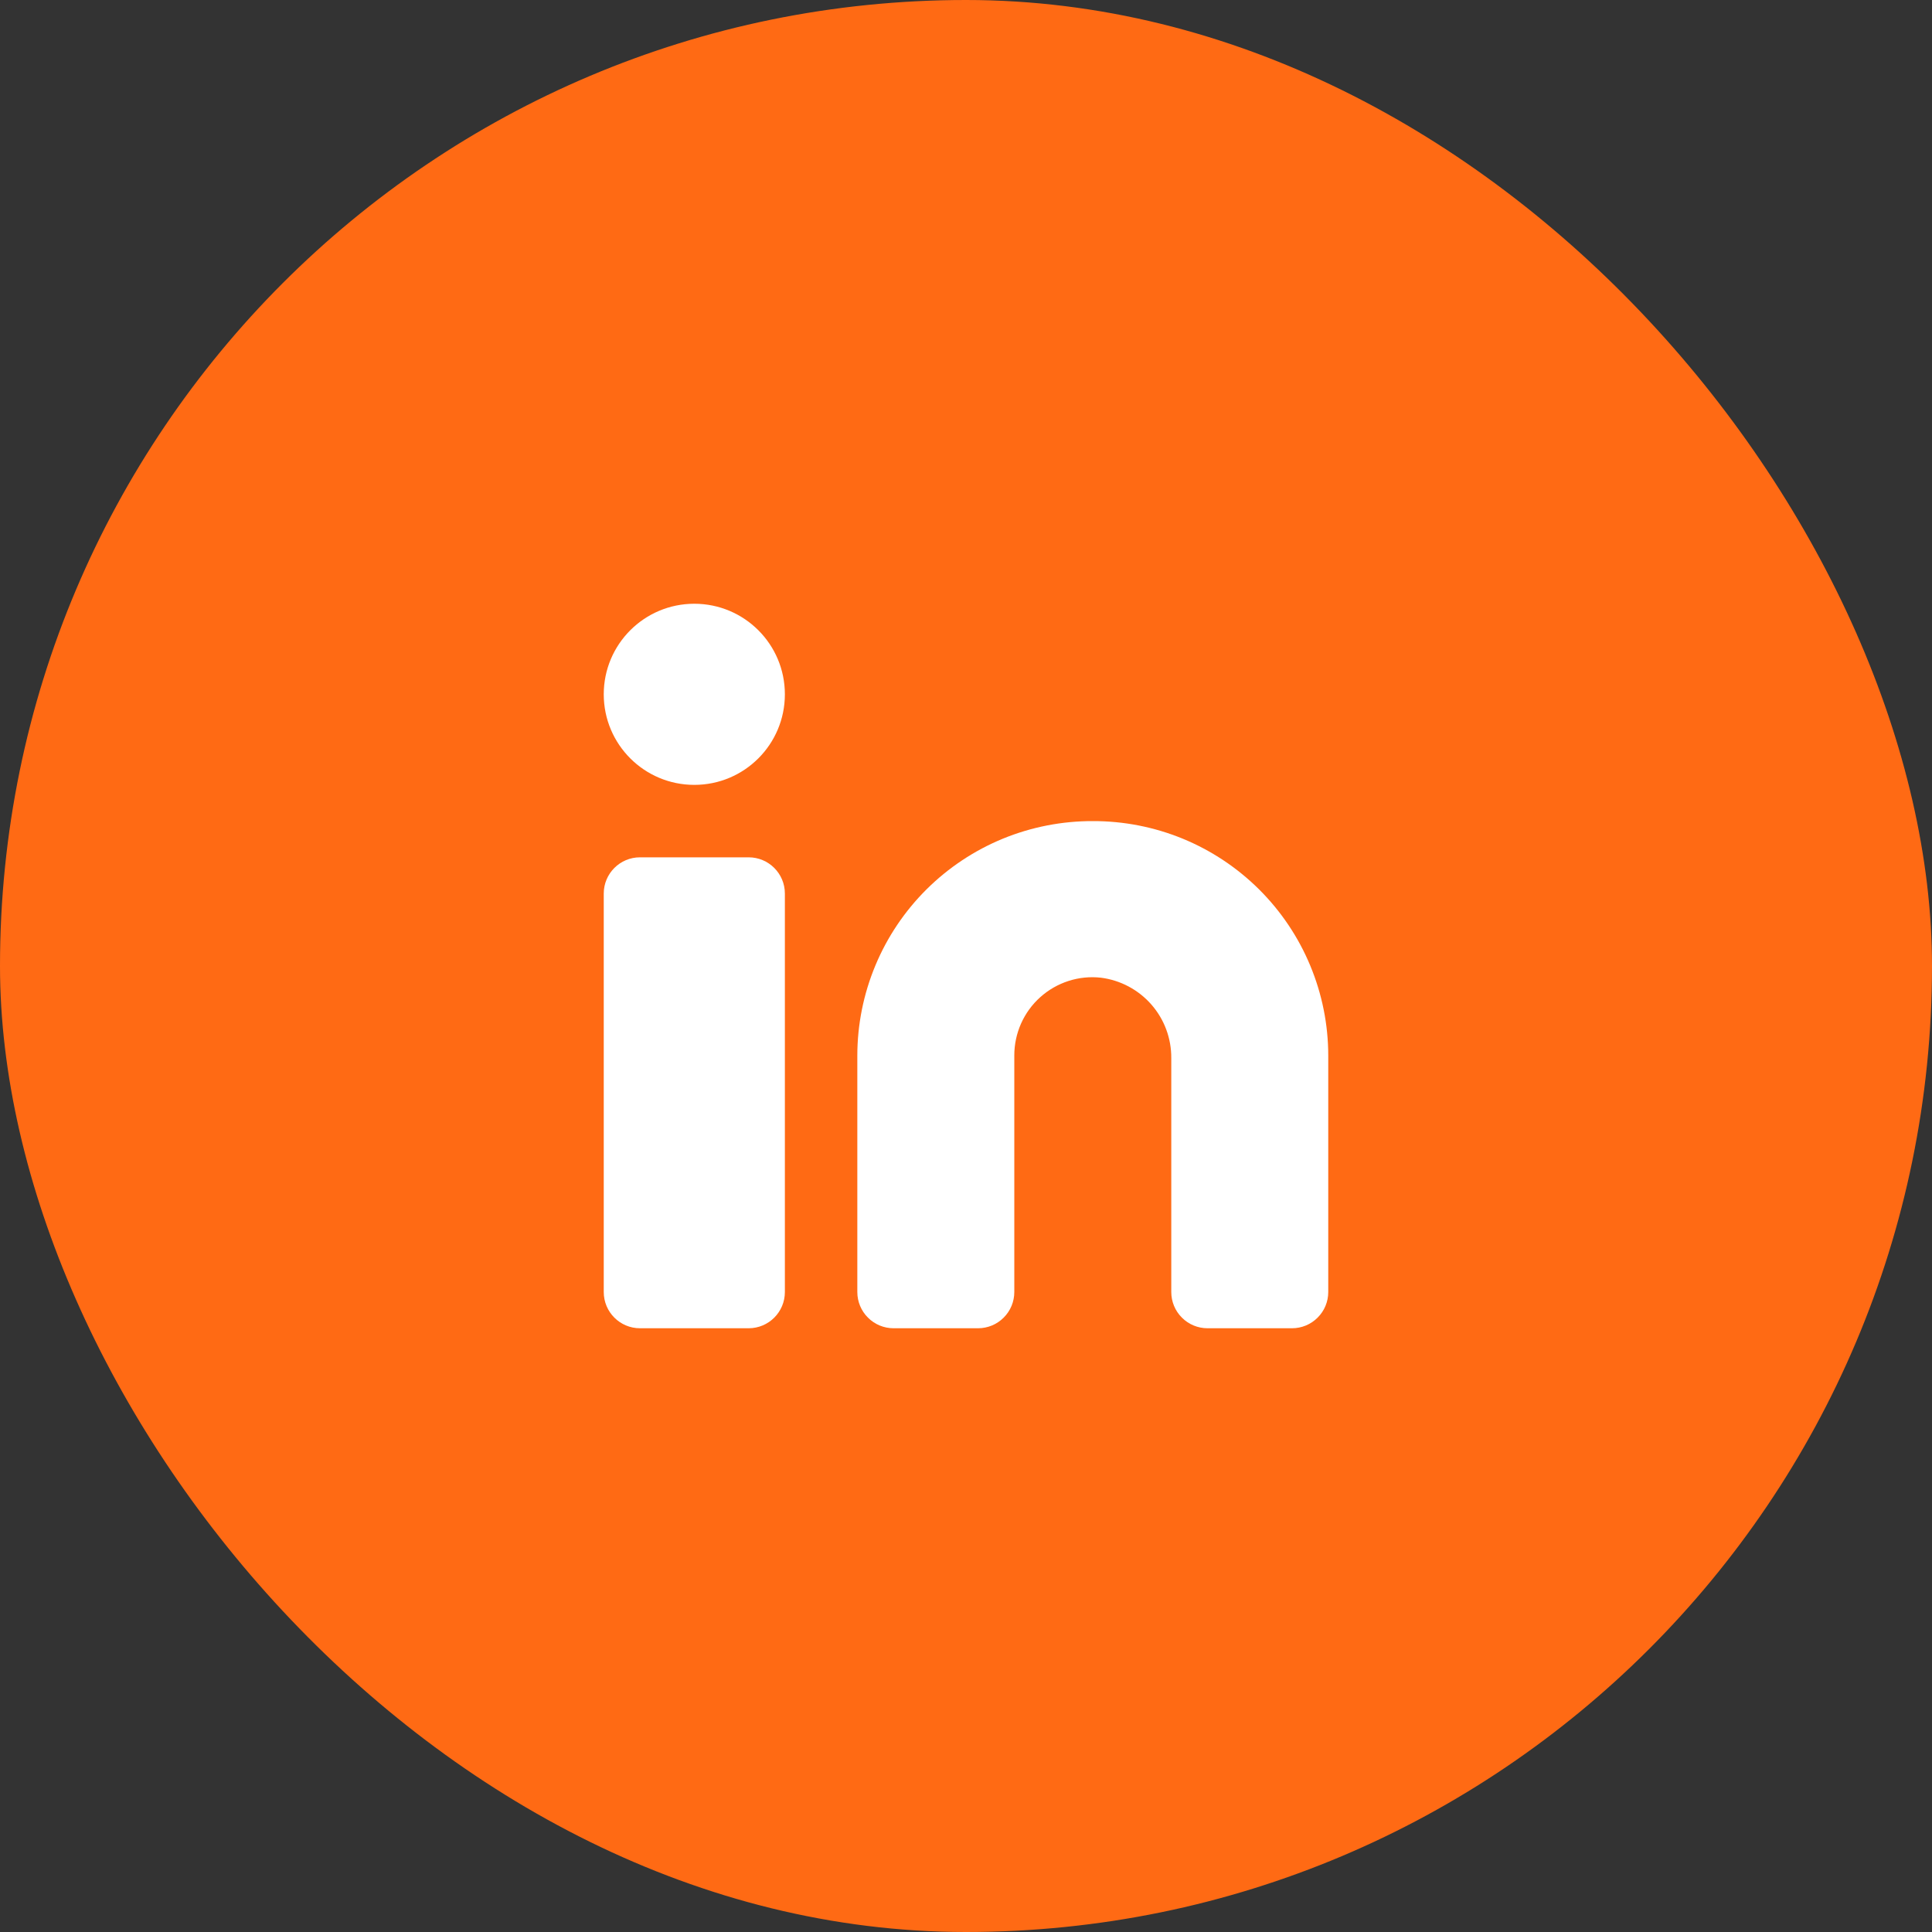
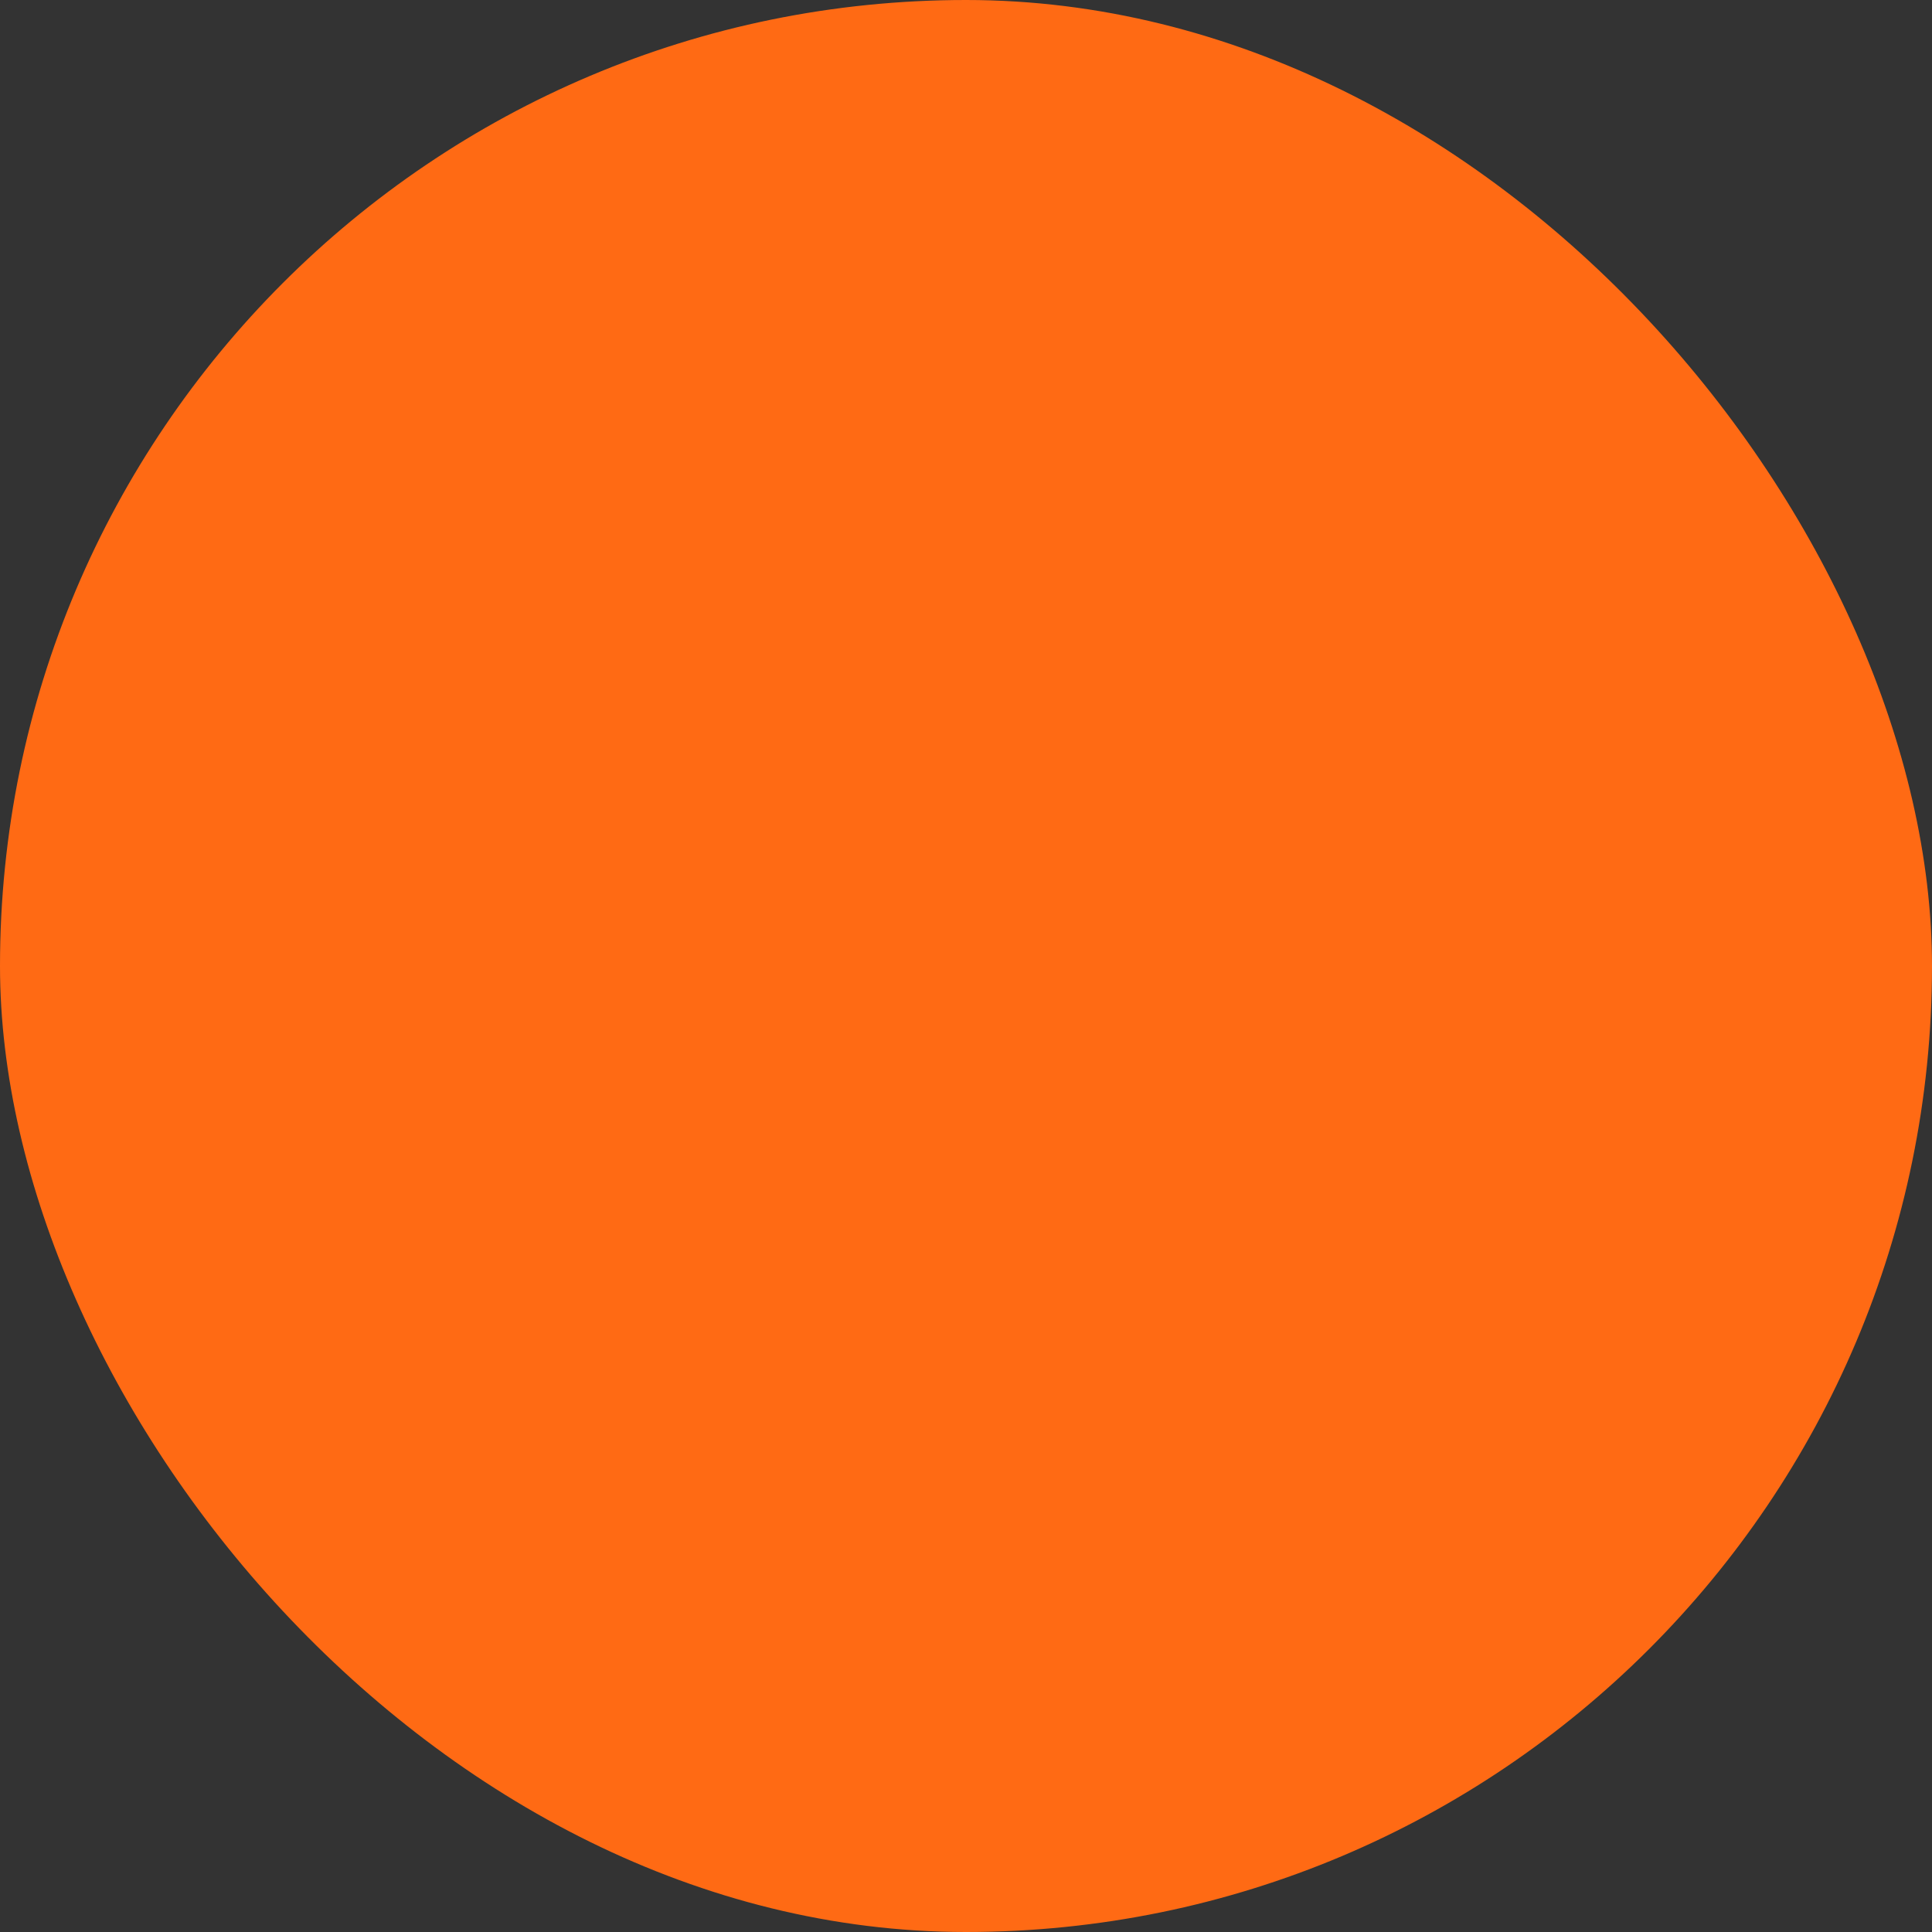
<svg xmlns="http://www.w3.org/2000/svg" width="40" height="40" viewBox="0 0 40 40" fill="none">
  <rect x="0" y="0" width="40" height="40" fill="#333333" stroke="none" />
  <rect width="40" height="40" rx="20" fill="#FF6A14" />
-   <path d="M16.25 14.375C16.25 15.411 15.411 16.25 14.375 16.25C13.339 16.25 12.5 15.411 12.5 14.375C12.5 13.339 13.339 12.5 14.375 12.5C15.411 12.5 16.25 13.339 16.25 14.375Z" fill="white" />
-   <path d="M22.625 17C21.986 16.998 21.354 17.122 20.763 17.364C20.172 17.607 19.635 17.964 19.182 18.414C18.729 18.865 18.369 19.4 18.124 19.989C17.878 20.579 17.751 21.211 17.75 21.85V26.75C17.75 26.949 17.829 27.14 17.97 27.28C18.11 27.421 18.301 27.5 18.5 27.5H20.25C20.449 27.5 20.64 27.421 20.78 27.28C20.921 27.14 21 26.949 21 26.75V21.85C21 21.623 21.048 21.398 21.14 21.191C21.233 20.983 21.368 20.797 21.537 20.646C21.706 20.494 21.905 20.38 22.121 20.31C22.337 20.24 22.566 20.217 22.792 20.242C23.197 20.293 23.569 20.491 23.838 20.798C24.107 21.105 24.253 21.5 24.25 21.908V26.75C24.25 26.949 24.329 27.14 24.47 27.28C24.61 27.421 24.801 27.5 25 27.5H26.75C26.949 27.5 27.14 27.421 27.28 27.28C27.421 27.14 27.5 26.949 27.5 26.75V21.85C27.499 21.211 27.372 20.579 27.126 19.989C26.881 19.4 26.521 18.865 26.068 18.414C25.615 17.964 25.078 17.607 24.487 17.364C23.897 17.122 23.264 16.998 22.625 17Z" fill="white" />
-   <path d="M16.25 18.5C16.25 18.086 15.914 17.75 15.5 17.75H13.25C12.836 17.75 12.5 18.086 12.5 18.5V26.75C12.5 27.164 12.836 27.5 13.25 27.5H15.5C15.914 27.5 16.25 27.164 16.25 26.75V18.5Z" fill="white" />
</svg>